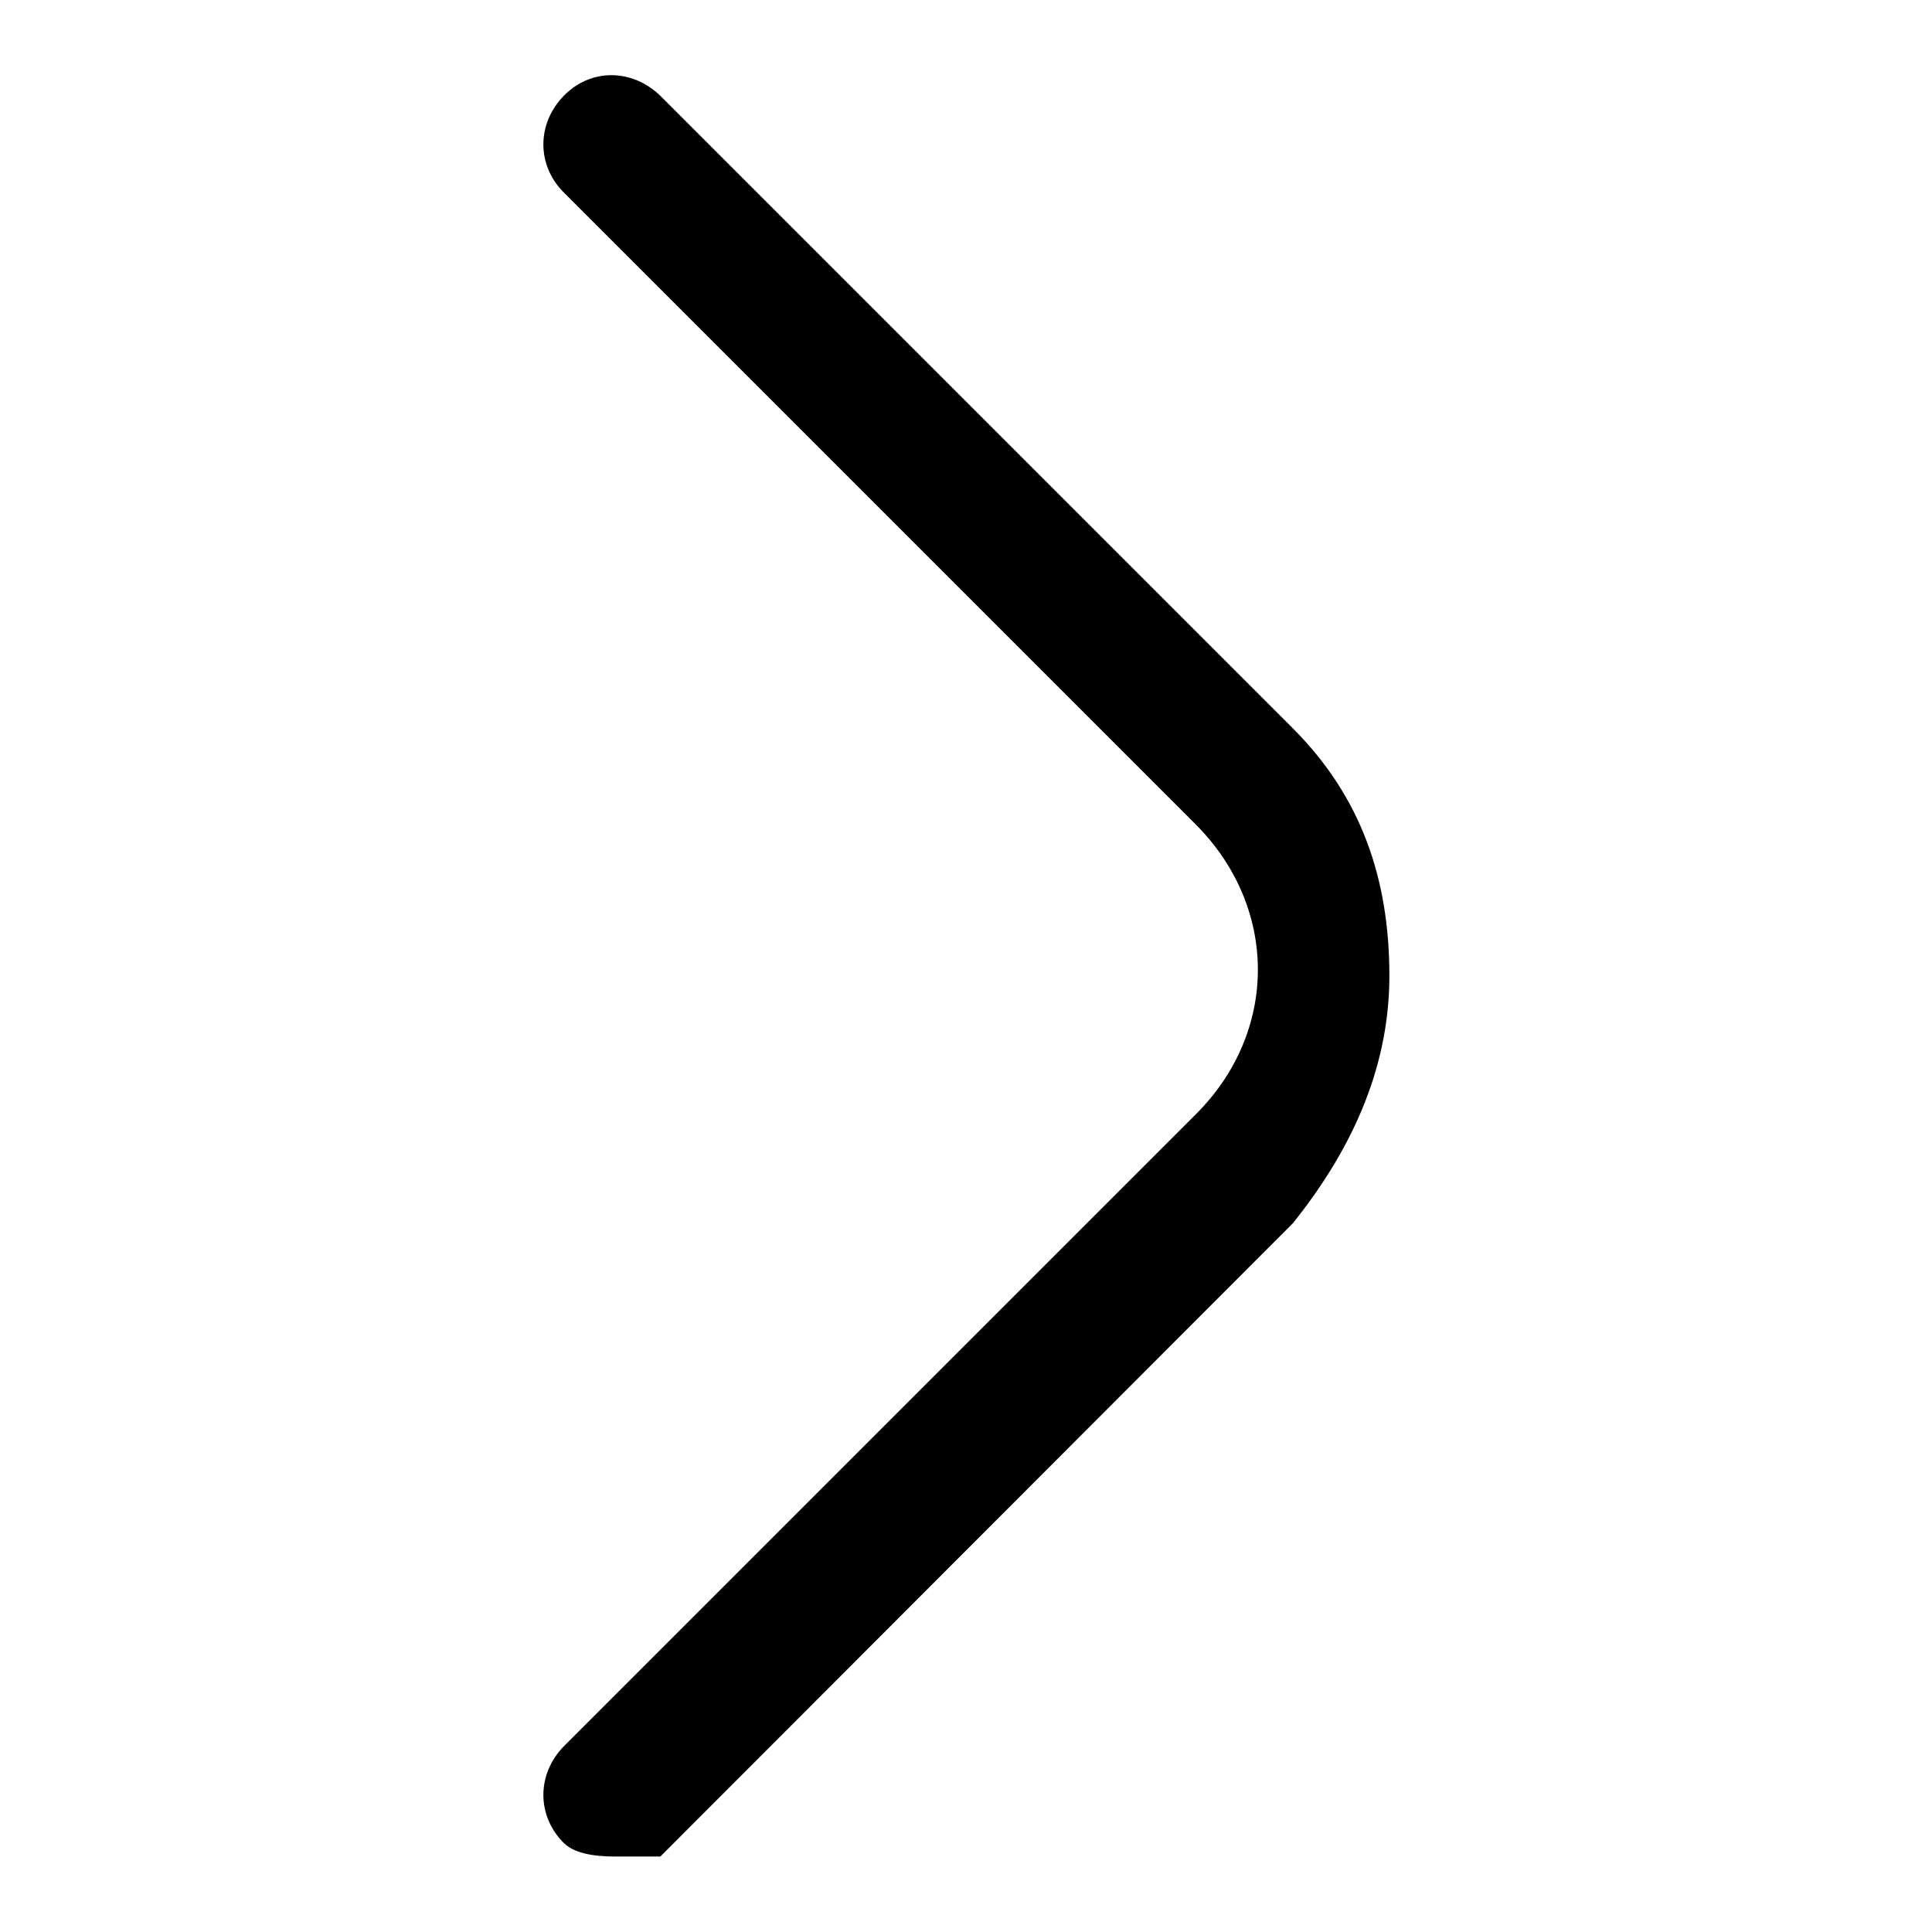
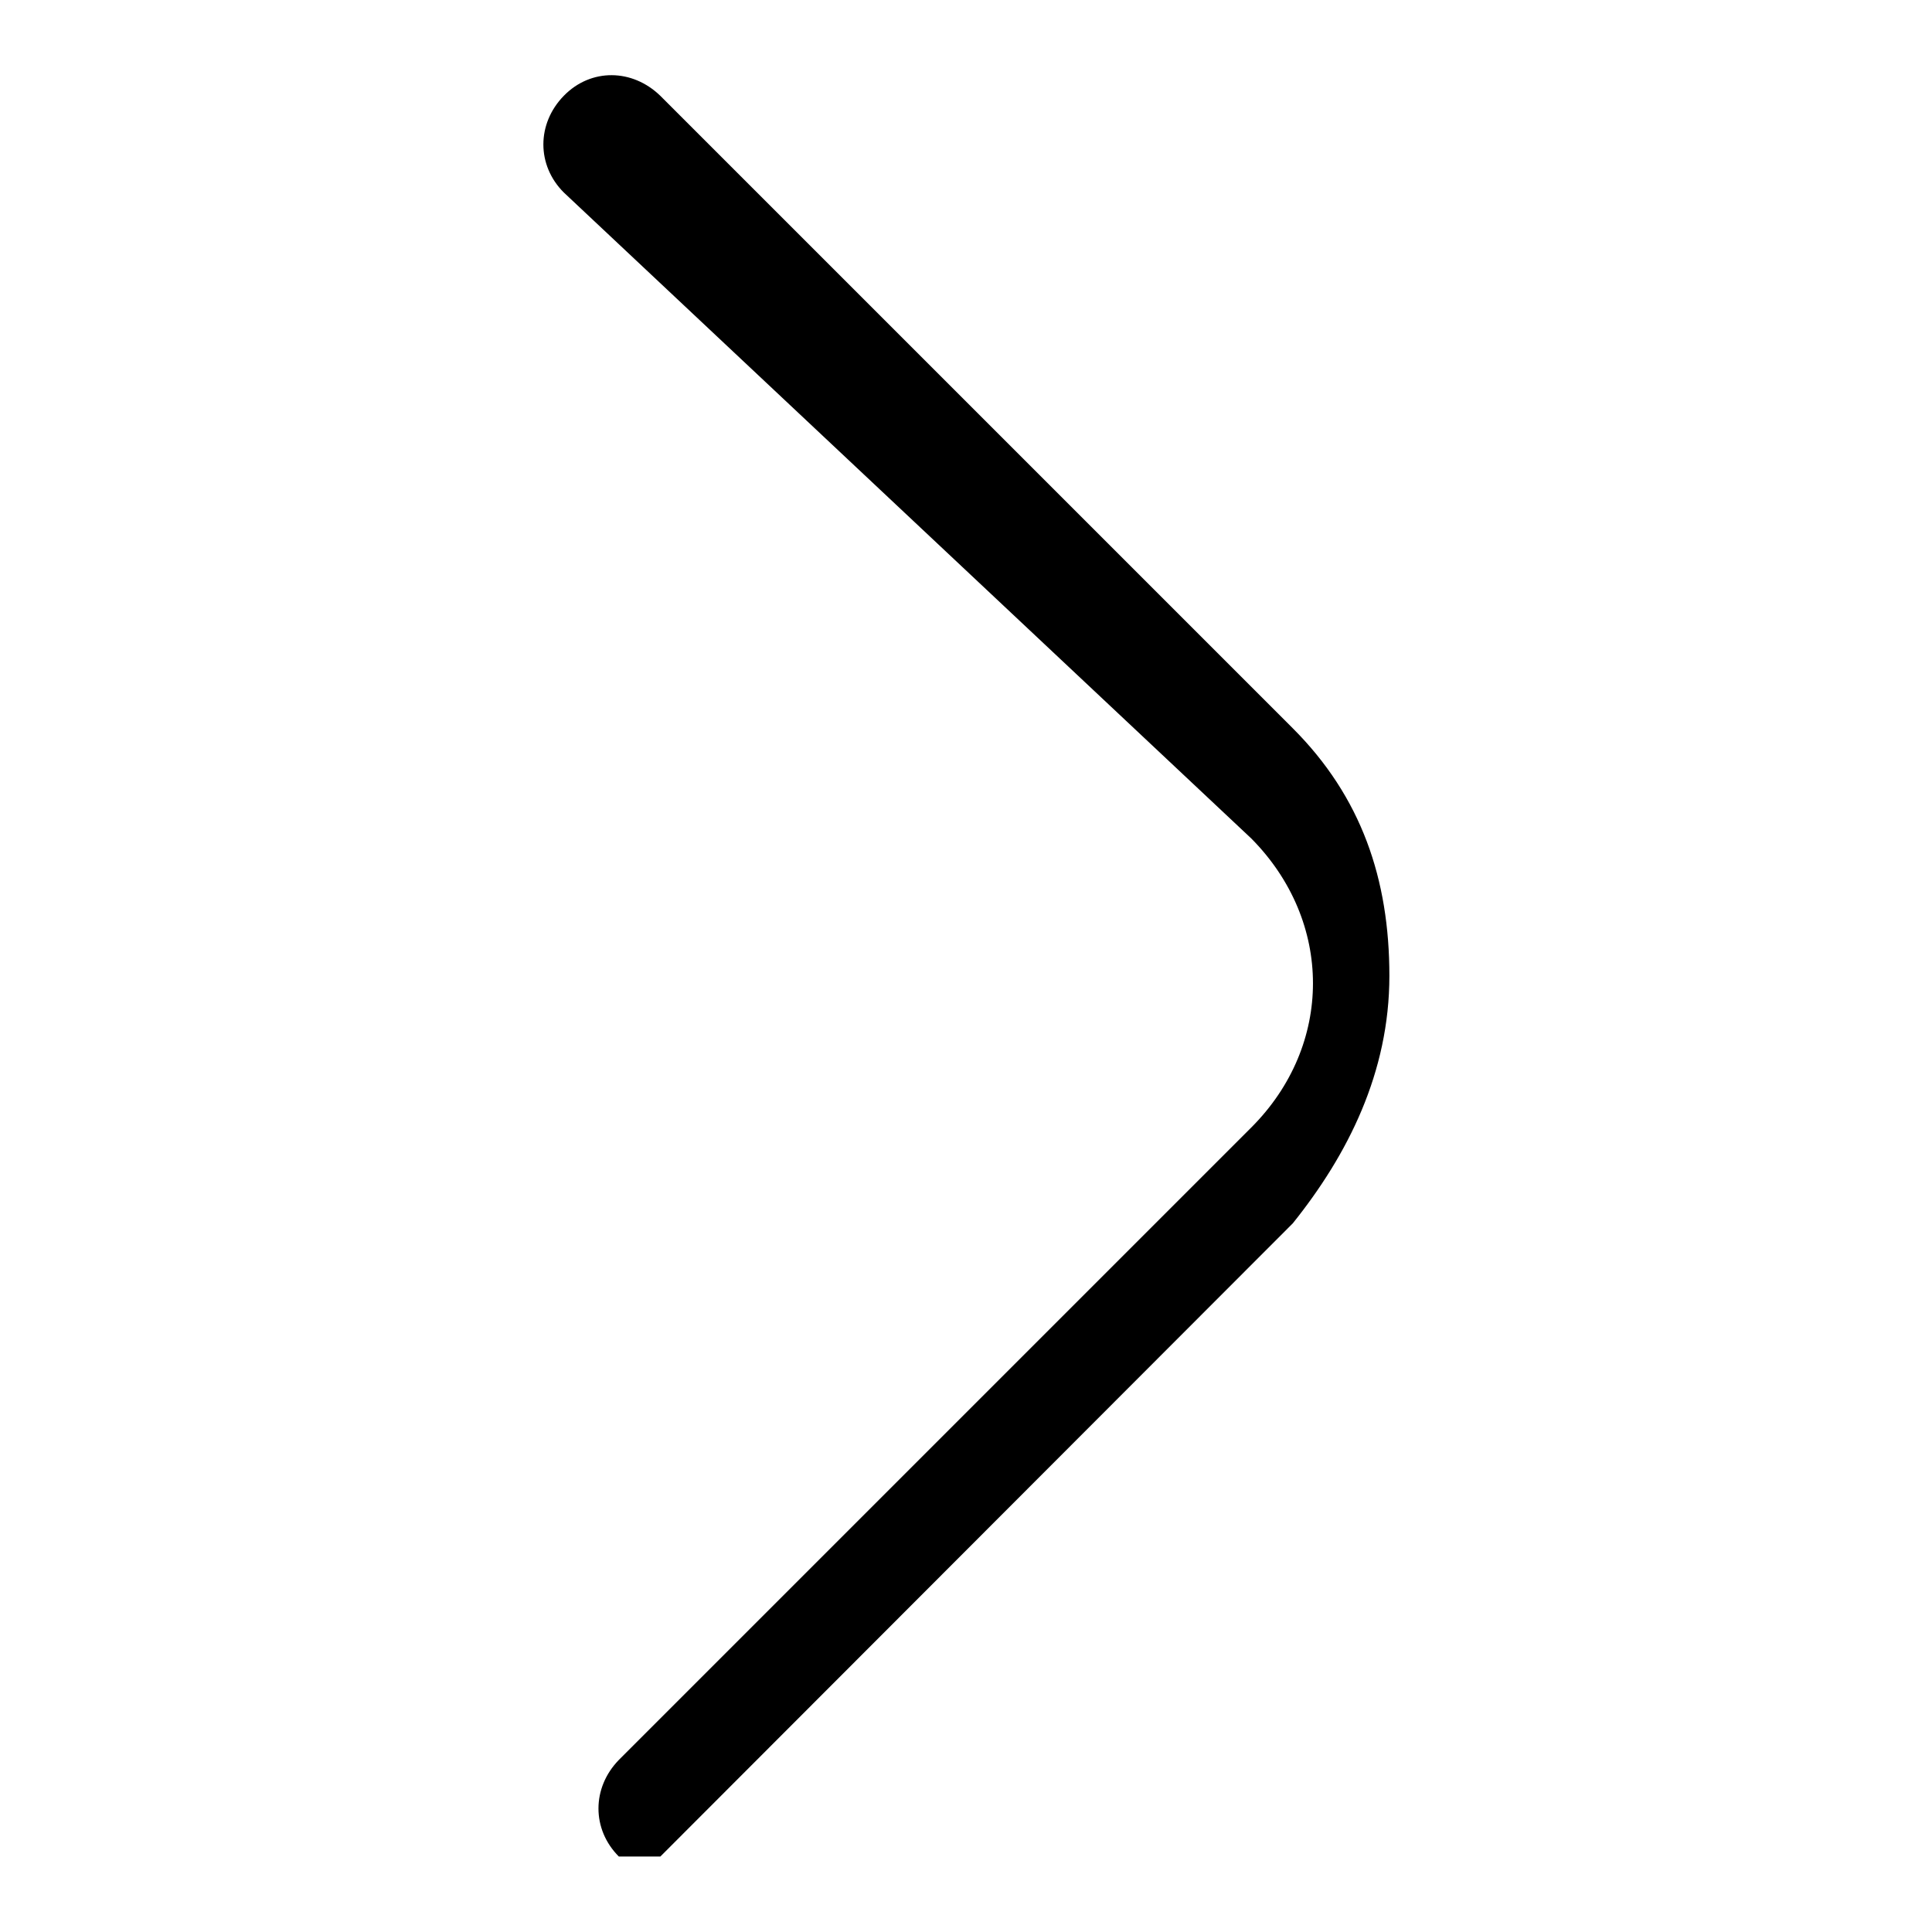
<svg xmlns="http://www.w3.org/2000/svg" version="1.1" x="0px" y="0px" viewBox="0 0 256 256" enable-background="new 0 0 256 256" xml:space="preserve">
  <g>
-     <path fill="#000000" d="M82,246c-1.8,0-5.5,0-7.3-1.8c-3.6-3.6-3.6-9.1,0-12.8l83.8-83.8c10.9-10.9,10.9-27.3,0-38.3L74.7,25.5 c-3.6-3.6-3.6-9.1,0-12.8s9.1-3.6,12.8,0l83.8,83.8c9.1,9.1,12.8,20,12.8,32.8c0,12.8-5.5,23.7-12.8,32.8L87.5,246 C87.5,246,83.8,246,82,246z" />
+     <path fill="#000000" d="M82,246c-3.6-3.6-3.6-9.1,0-12.8l83.8-83.8c10.9-10.9,10.9-27.3,0-38.3L74.7,25.5 c-3.6-3.6-3.6-9.1,0-12.8s9.1-3.6,12.8,0l83.8,83.8c9.1,9.1,12.8,20,12.8,32.8c0,12.8-5.5,23.7-12.8,32.8L87.5,246 C87.5,246,83.8,246,82,246z" />
  </g>
</svg>